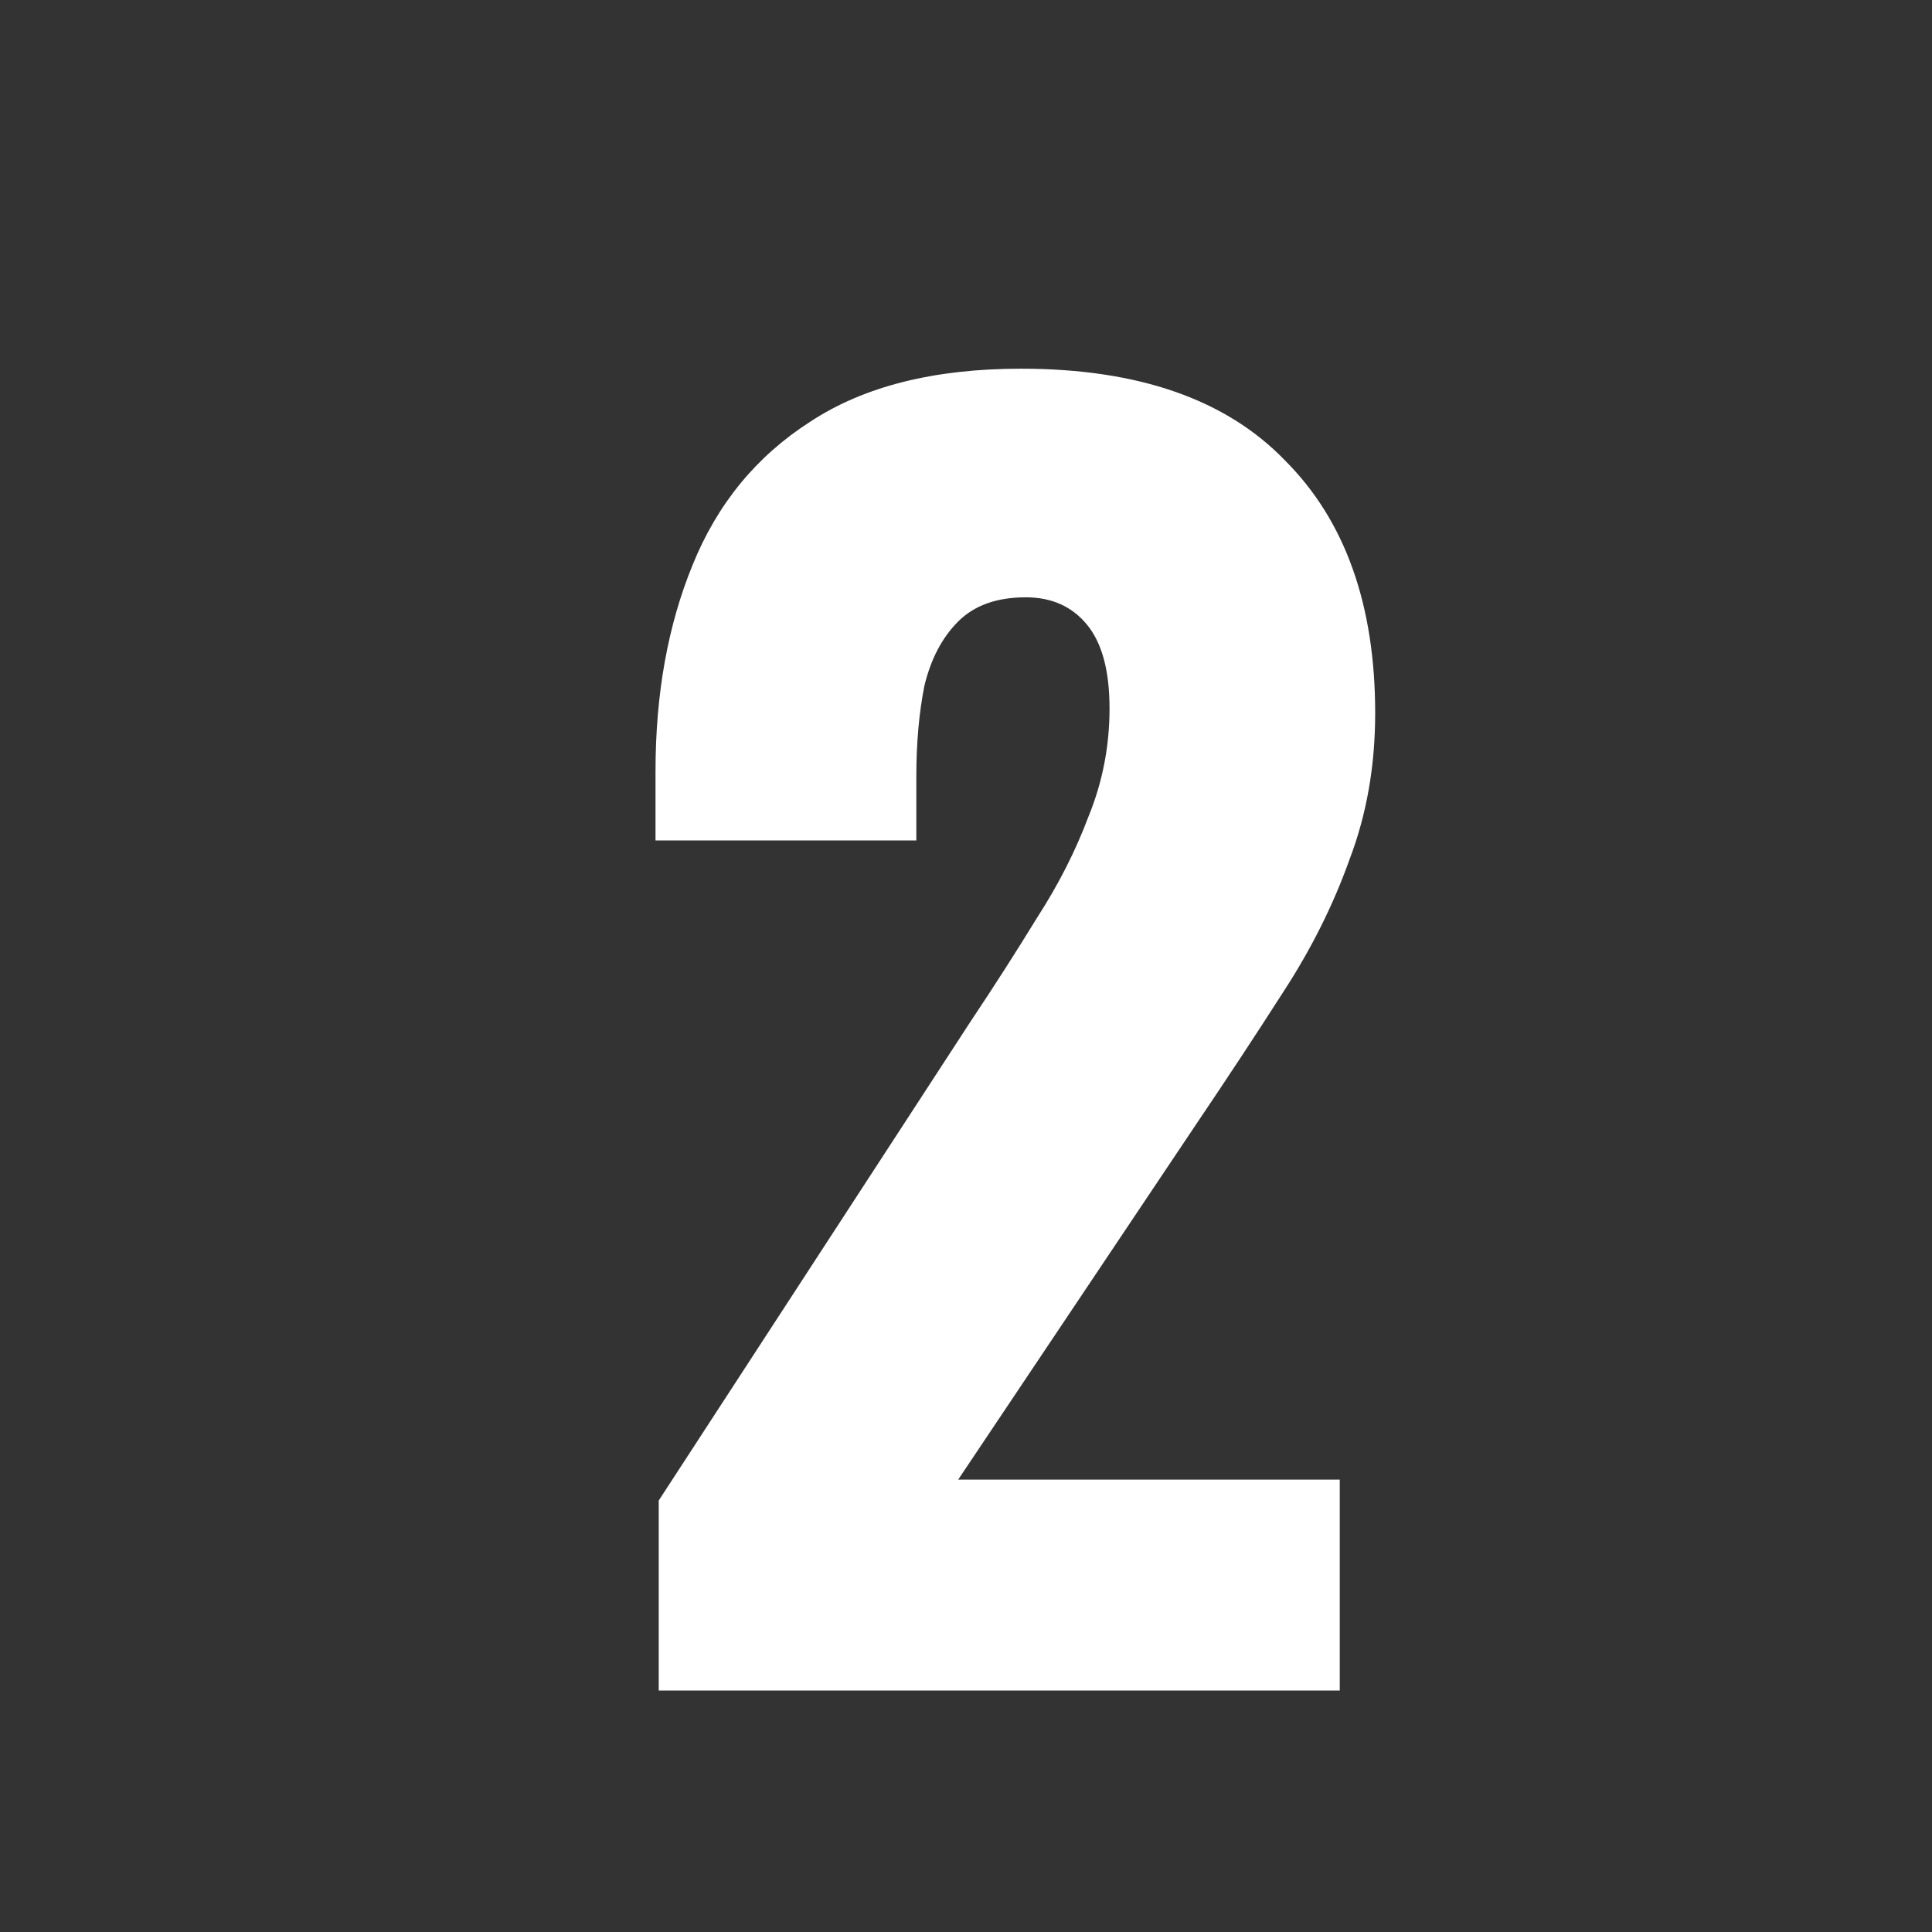
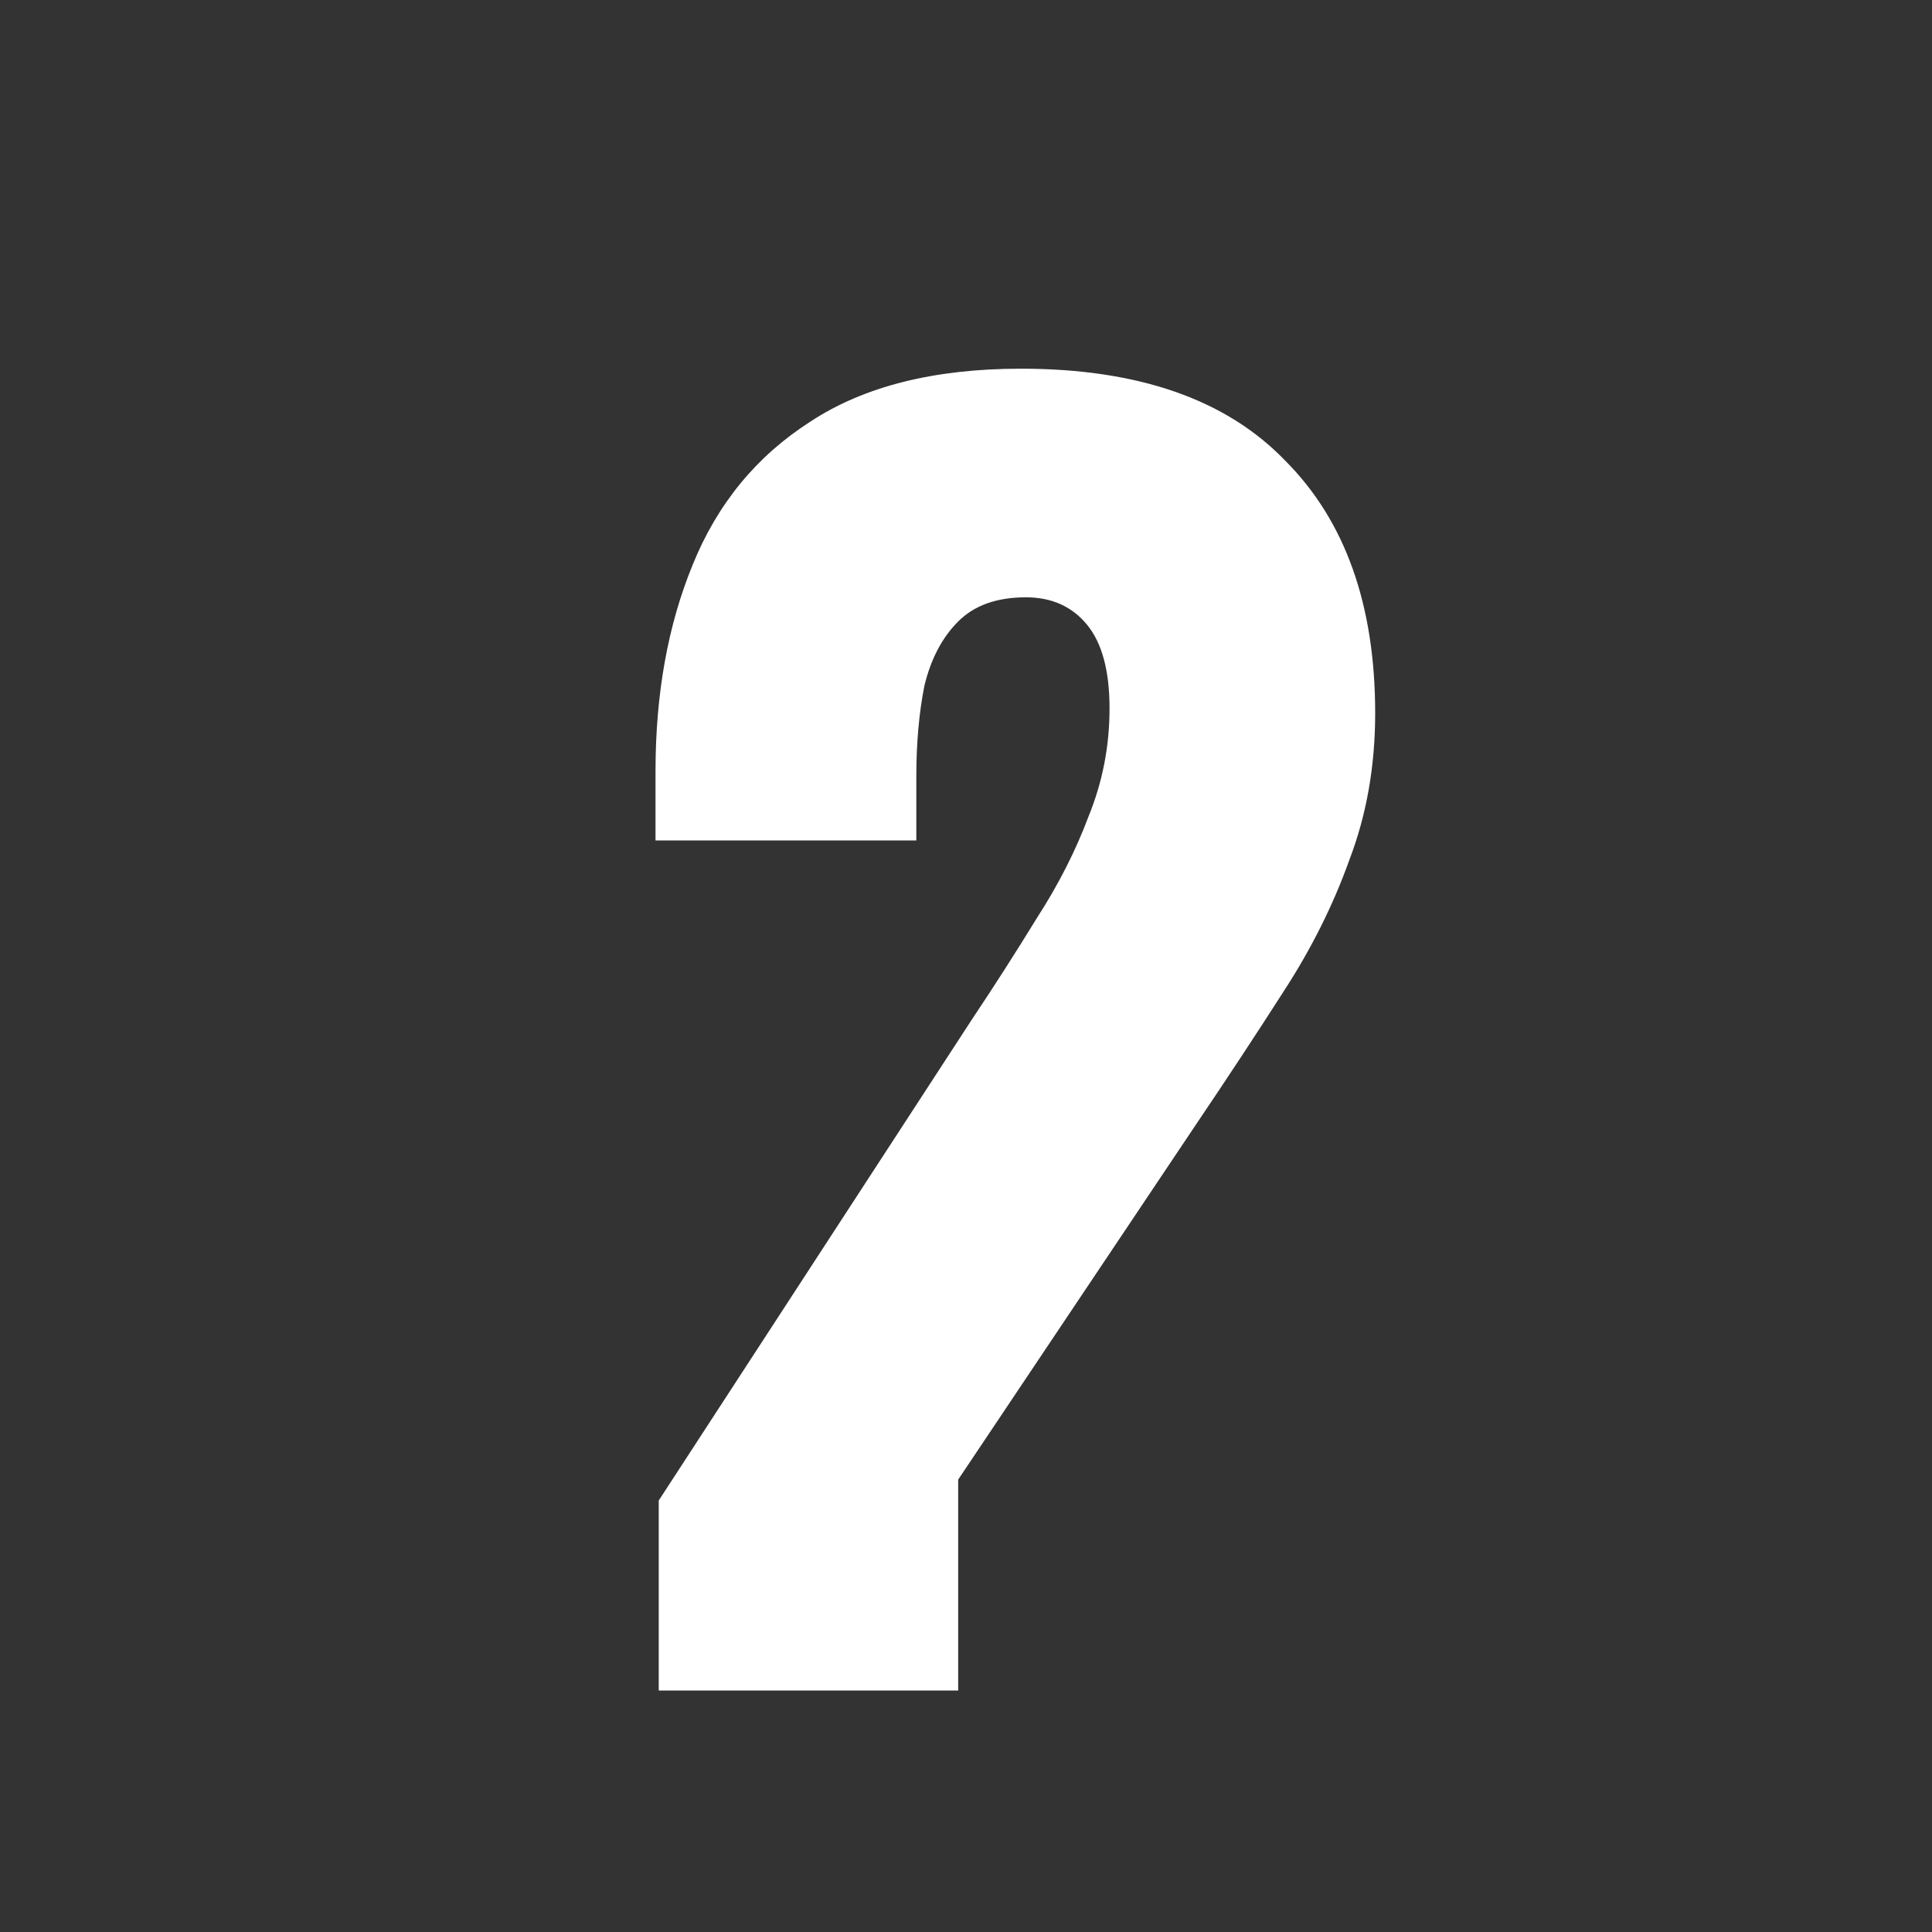
<svg xmlns="http://www.w3.org/2000/svg" width="24" height="24" viewBox="0 0 24 24" fill="none">
  <rect x="0" y="0" width="24" height="24" fill="#333333" stroke="none" />
-   <path d="M8.183 21V18.64L12.063 12.68C12.357 12.24 12.63 11.813 12.883 11.4C13.15 10.987 13.363 10.567 13.523 10.14C13.697 9.713 13.783 9.267 13.783 8.8C13.783 8.333 13.69 7.987 13.503 7.76C13.317 7.533 13.063 7.42 12.743 7.42C12.383 7.42 12.103 7.52 11.903 7.72C11.703 7.92 11.563 8.187 11.483 8.52C11.417 8.853 11.383 9.227 11.383 9.64V10.44H8.143V9.58C8.143 8.62 8.297 7.767 8.603 7.02C8.91 6.26 9.397 5.667 10.063 5.24C10.73 4.8 11.603 4.58 12.683 4.58C14.137 4.58 15.23 4.96 15.963 5.72C16.71 6.467 17.083 7.513 17.083 8.86C17.083 9.513 16.977 10.12 16.763 10.68C16.563 11.24 16.29 11.787 15.943 12.32C15.61 12.84 15.25 13.387 14.863 13.96L11.903 18.38H16.643V21H8.183Z" fill="white" />
+   <path d="M8.183 21V18.64L12.063 12.68C12.357 12.24 12.63 11.813 12.883 11.4C13.15 10.987 13.363 10.567 13.523 10.14C13.697 9.713 13.783 9.267 13.783 8.8C13.783 8.333 13.69 7.987 13.503 7.76C13.317 7.533 13.063 7.42 12.743 7.42C12.383 7.42 12.103 7.52 11.903 7.72C11.703 7.92 11.563 8.187 11.483 8.52C11.417 8.853 11.383 9.227 11.383 9.64V10.44H8.143V9.58C8.143 8.62 8.297 7.767 8.603 7.02C8.91 6.26 9.397 5.667 10.063 5.24C10.73 4.8 11.603 4.58 12.683 4.58C14.137 4.58 15.23 4.96 15.963 5.72C16.71 6.467 17.083 7.513 17.083 8.86C17.083 9.513 16.977 10.12 16.763 10.68C16.563 11.24 16.29 11.787 15.943 12.32C15.61 12.84 15.25 13.387 14.863 13.96L11.903 18.38V21H8.183Z" fill="white" />
</svg>